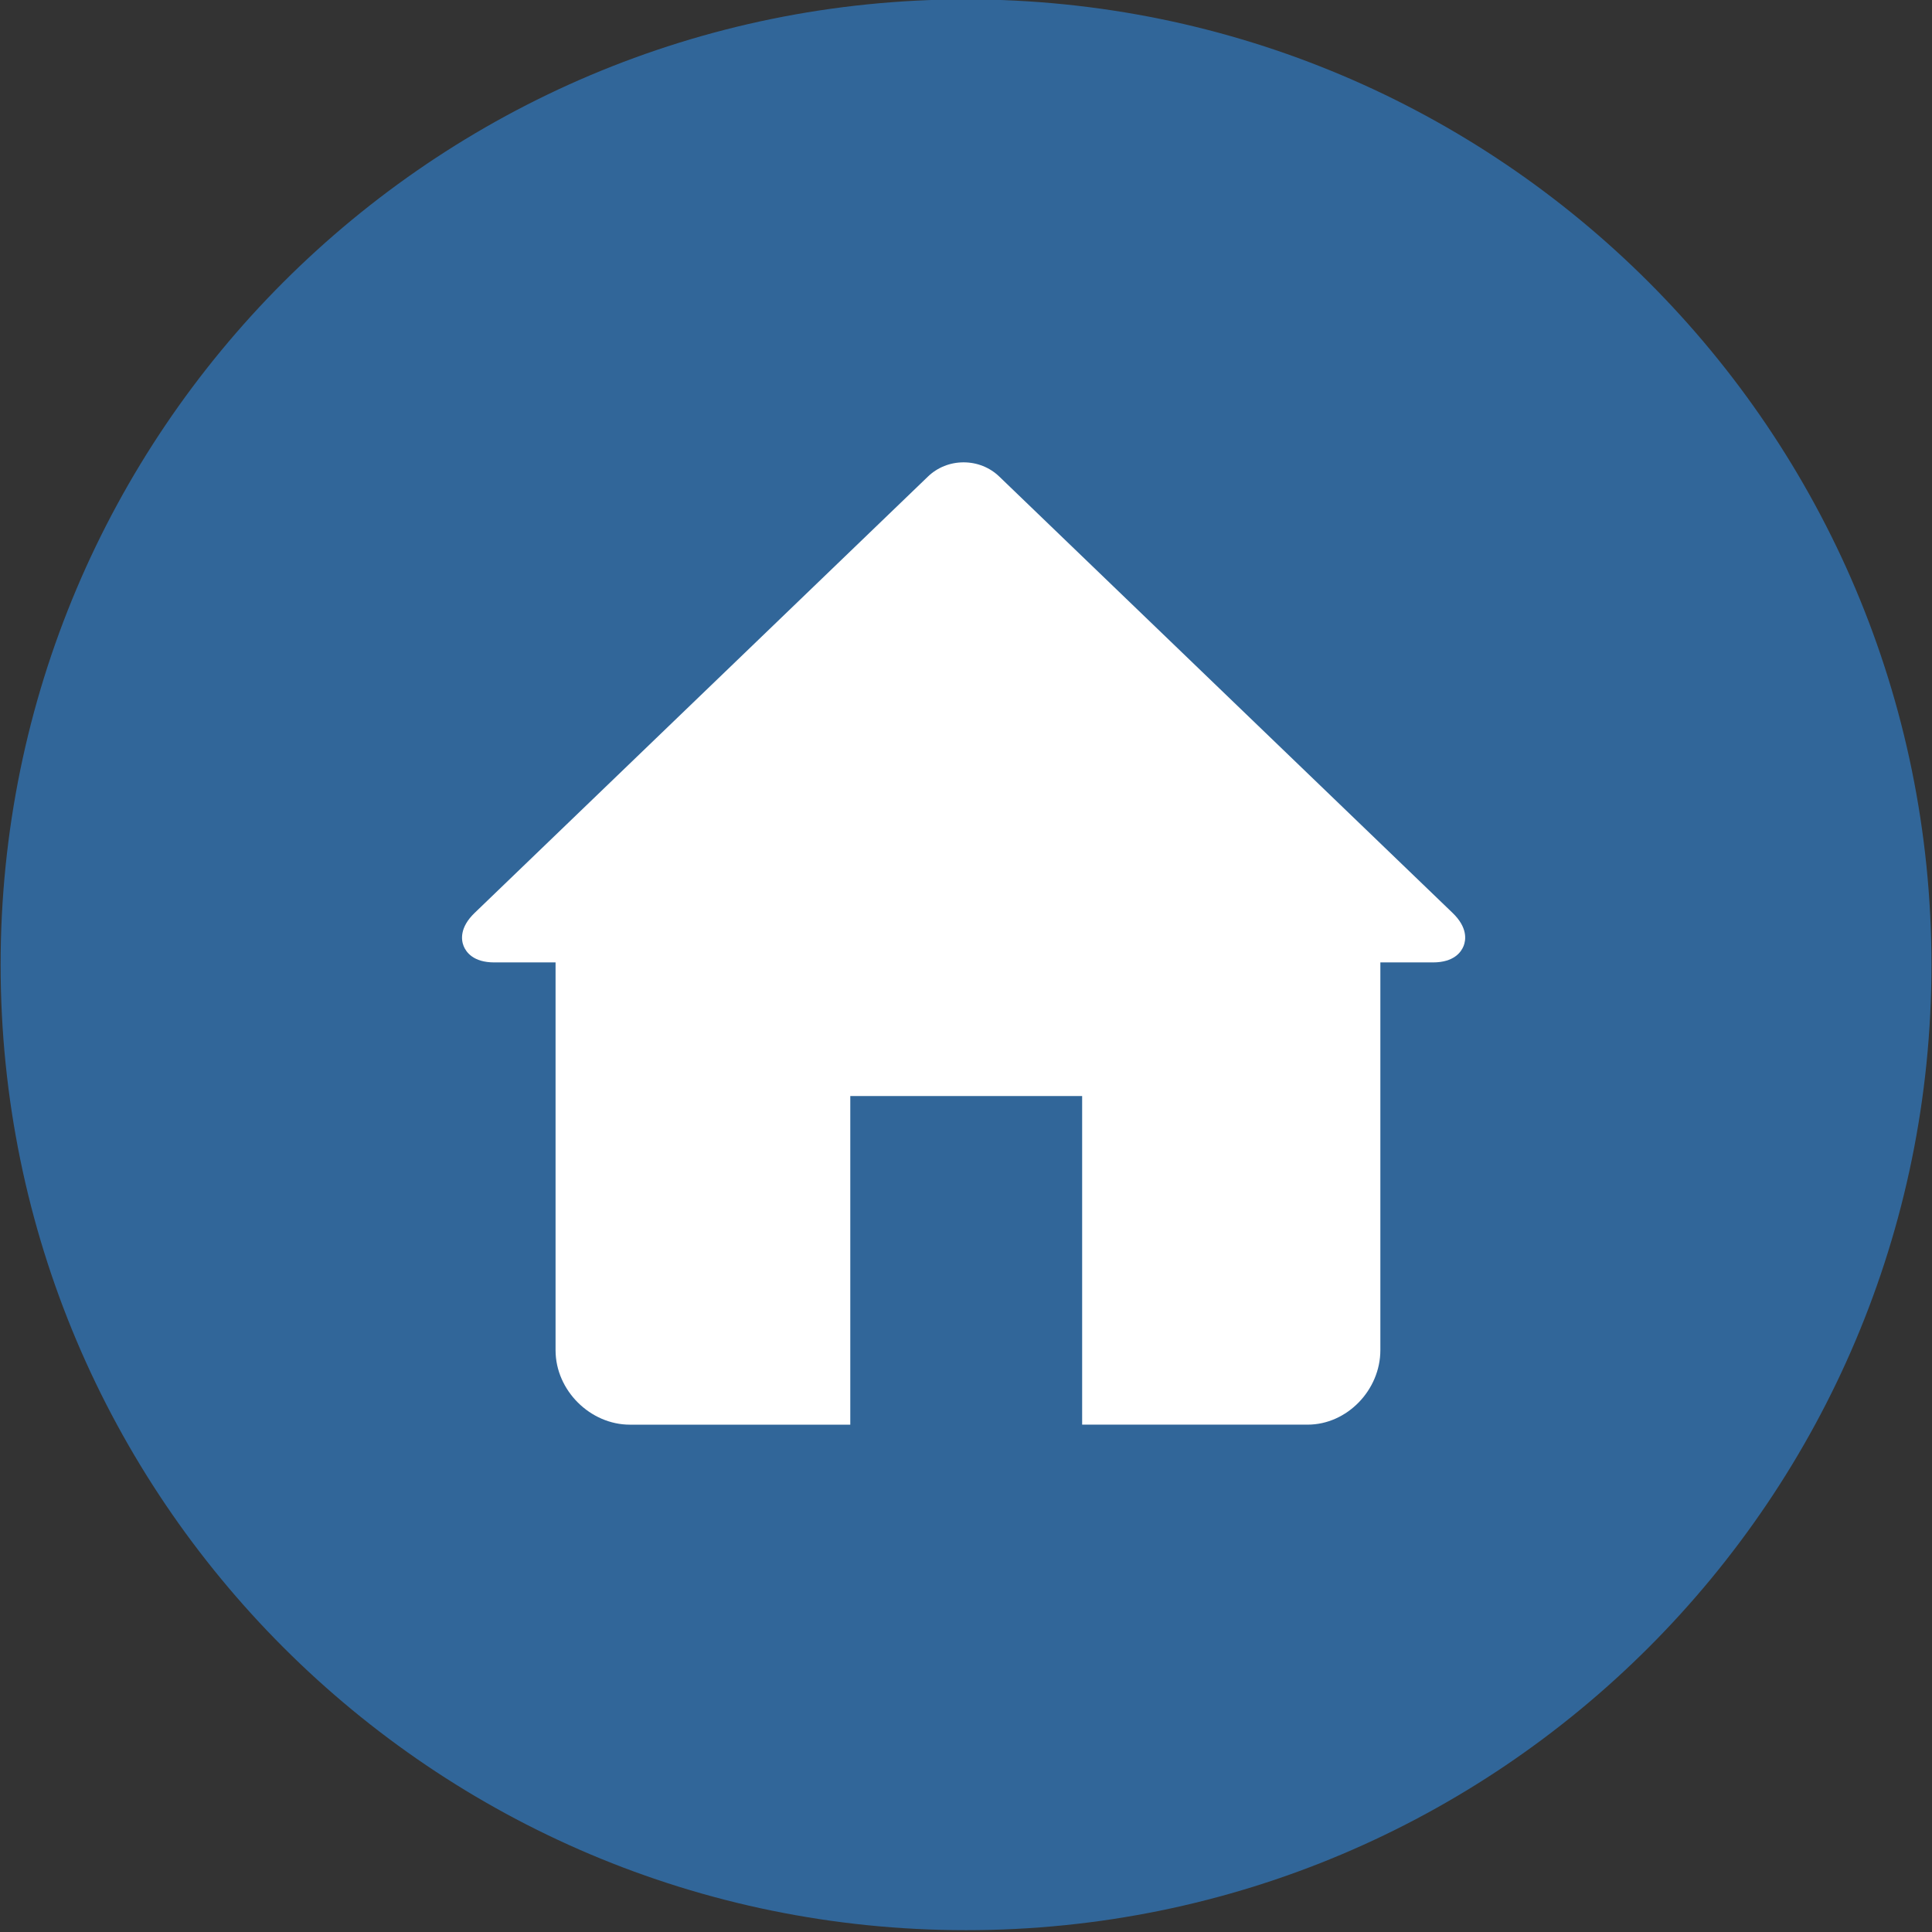
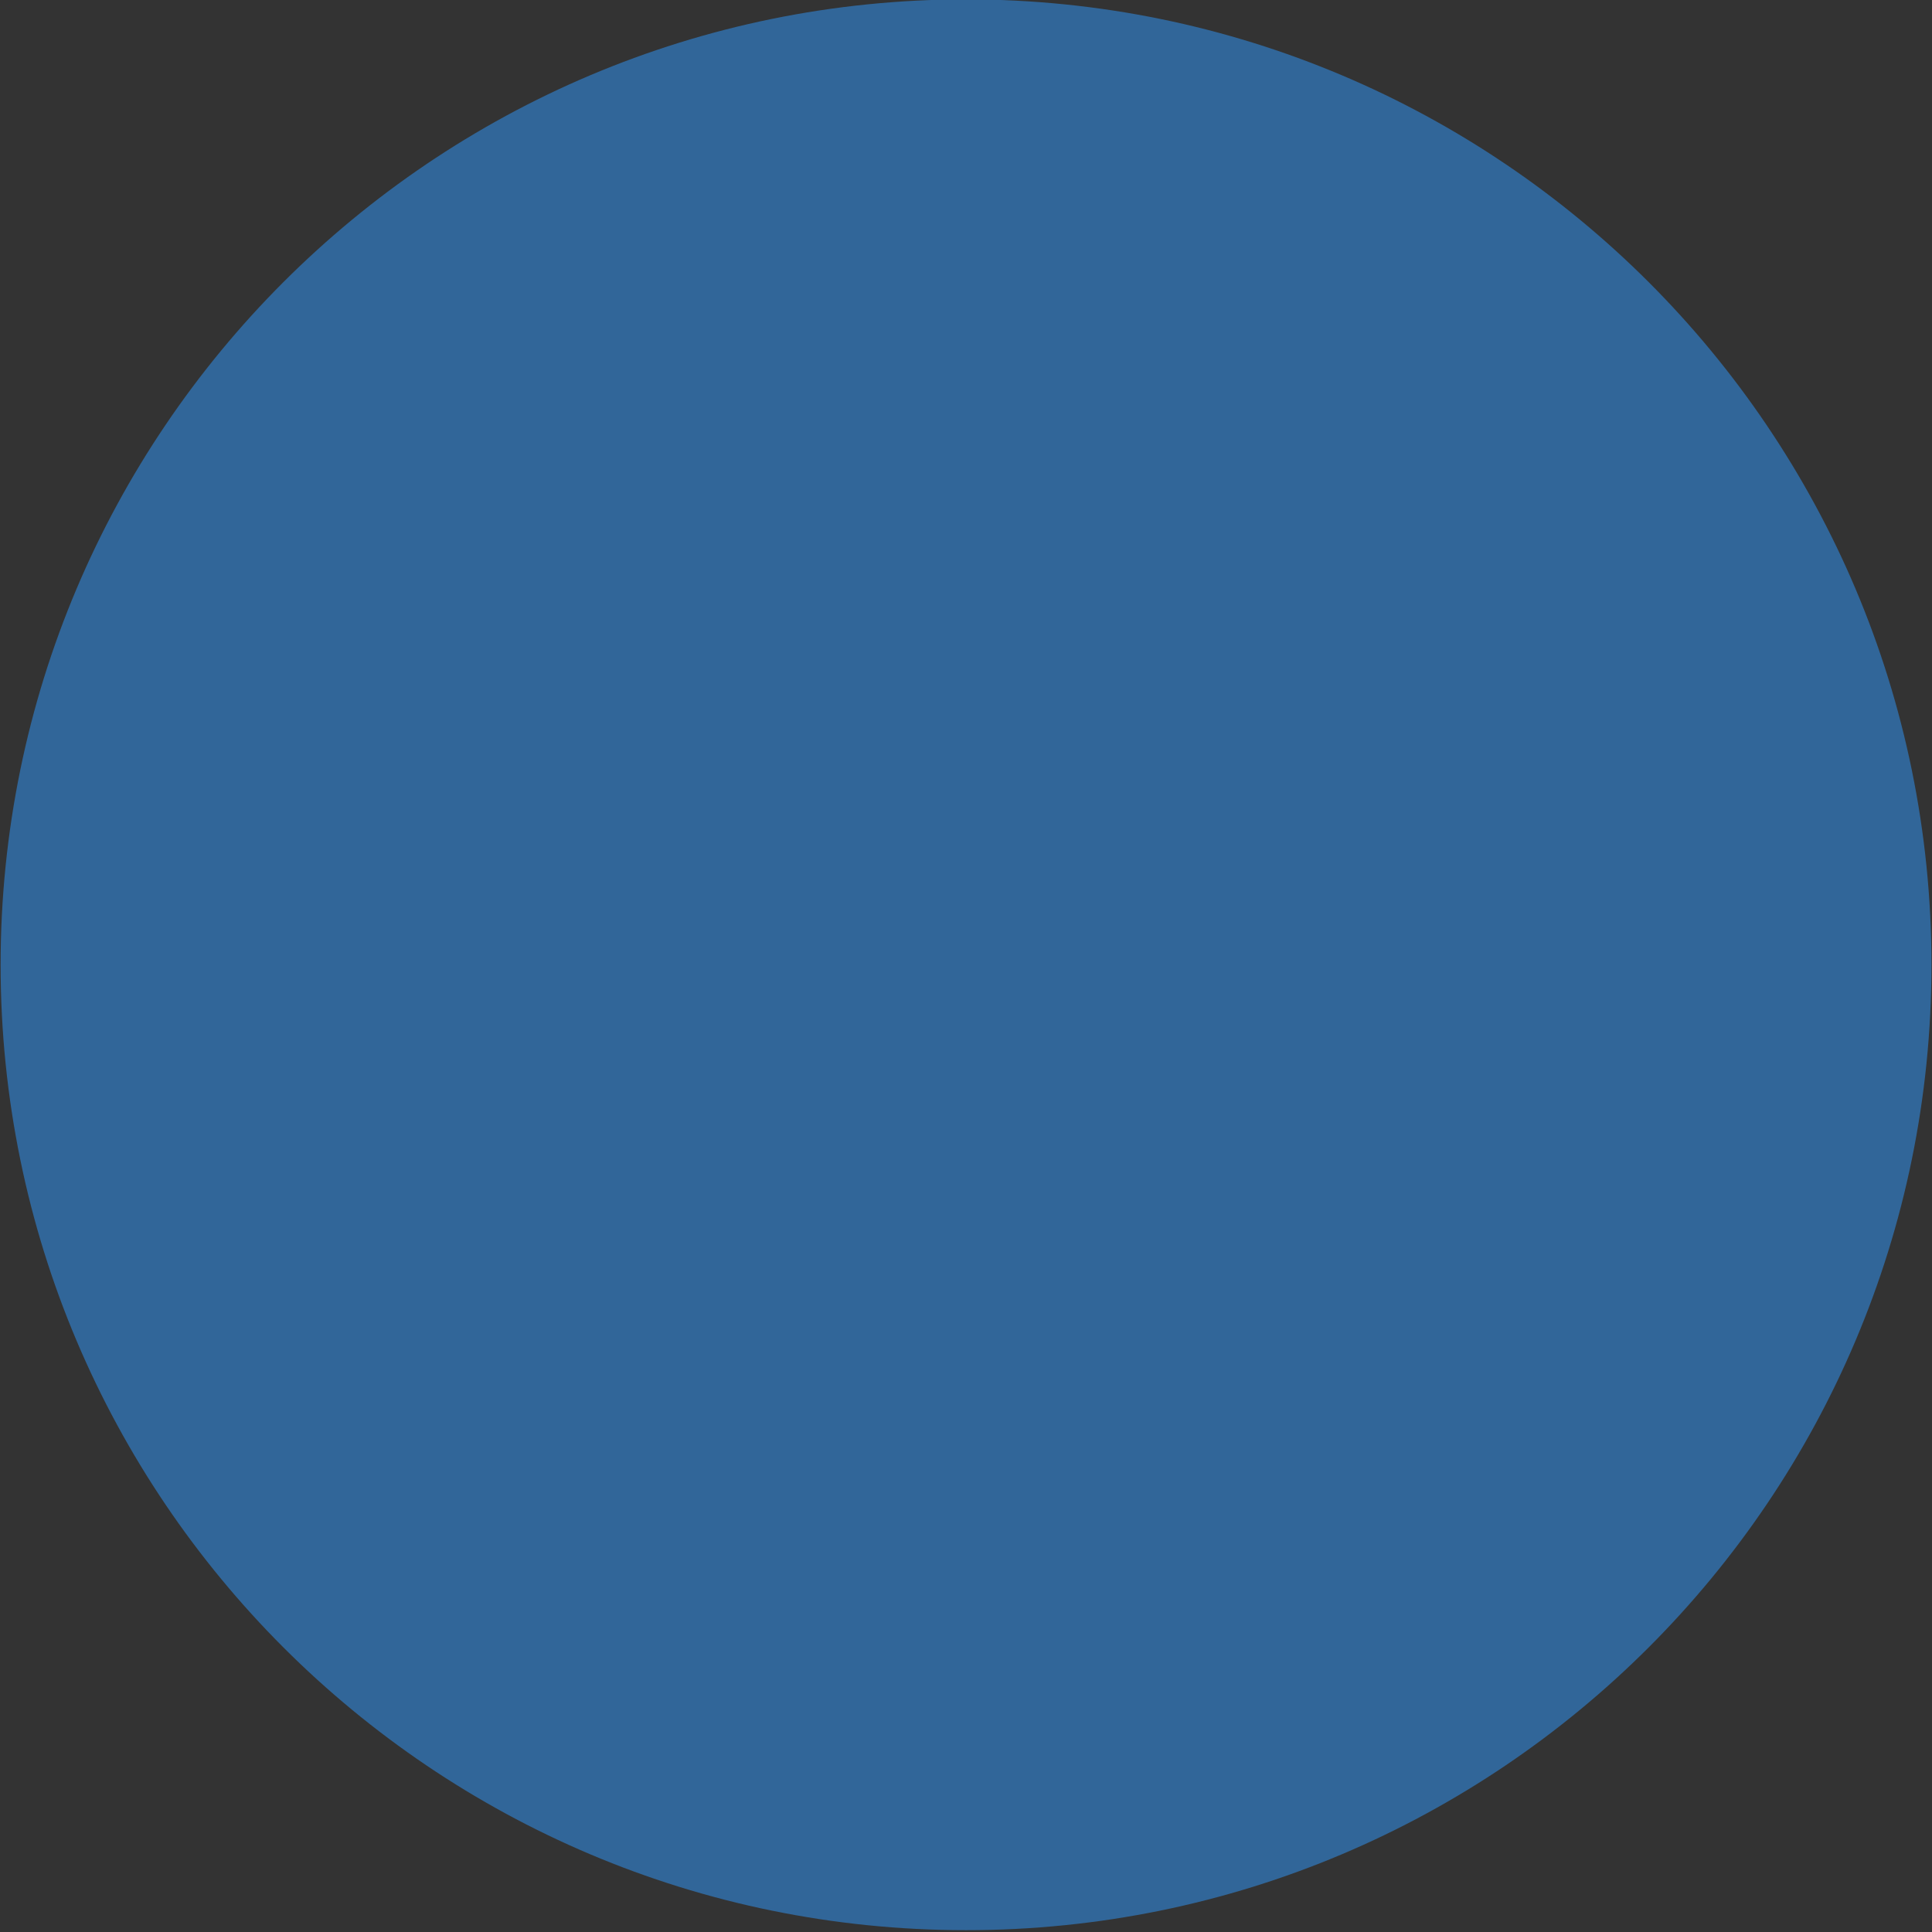
<svg xmlns="http://www.w3.org/2000/svg" version="1.1" x="0px" y="0px" width="104px" height="104px" viewBox="0 0 104 104" enable-background="new 0 0 104 104" xml:space="preserve">
  <rect x="0" y="0" width="104" height="104" fill="#333333" stroke="none" />
  <g id="Layer_1">
    <path fill="#316699" d="M103.971,51.935c0,28.698-23.268,51.967-51.969,51.967c-28.701,0-51.969-23.27-51.969-51.967   c0-28.703,23.268-51.968,51.969-51.968C80.703-0.033,103.971,23.232,103.971,51.935" />
  </g>
  <g id="Layer_2">
    <g>
-       <path fill="#FFFFFF" d="M58.252,59v17.689h1.619h10.517c2.13,0,3.917-1.871,3.917-4.008V51.807h2.828    c1.137,0,1.523-0.56,1.652-0.882c0.129-0.32,0.227-0.996-0.592-1.783L53.791,25.653c-0.513-0.493-1.194-0.765-1.92-0.765    c-0.725,0-1.406,0.272-1.919,0.765L25.55,49.142c-0.818,0.787-0.723,1.463-0.593,1.783c0.13,0.322,0.516,0.882,1.651,0.882h3.298    v20.875c0,2.172,1.875,4.008,3.998,4.008h11.867V59H58.252z" />
-     </g>
+       </g>
  </g>
</svg>